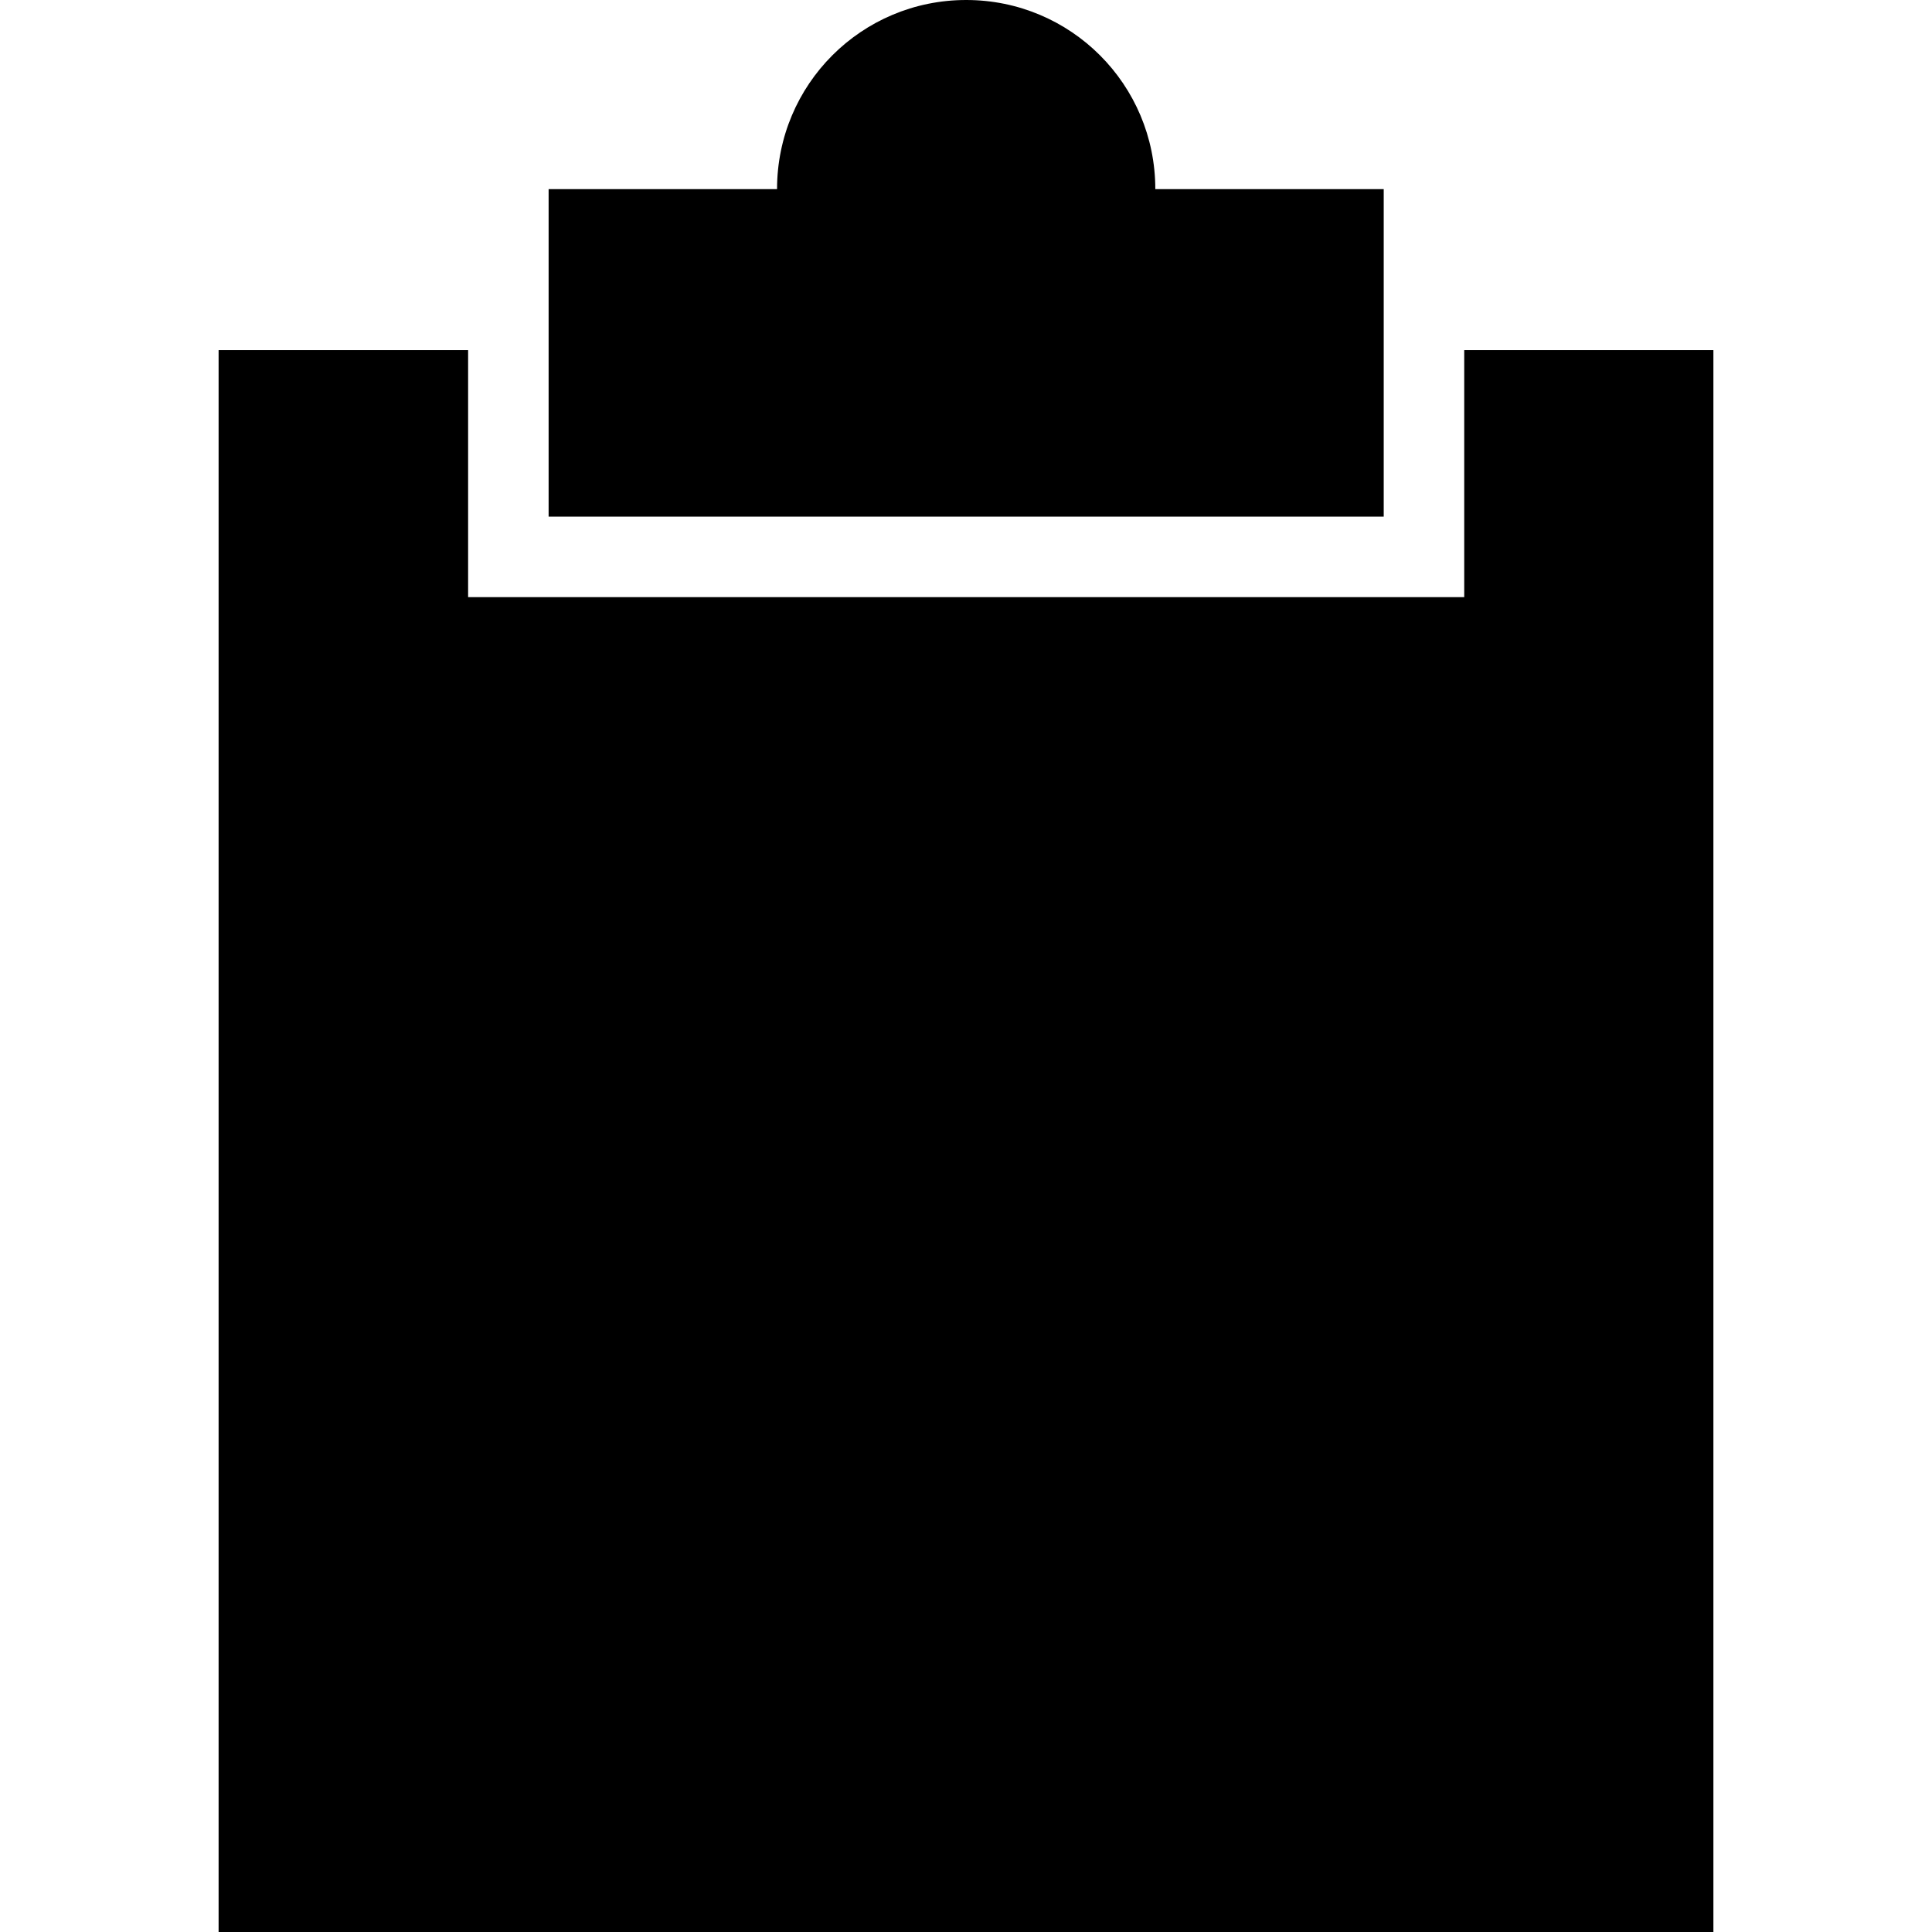
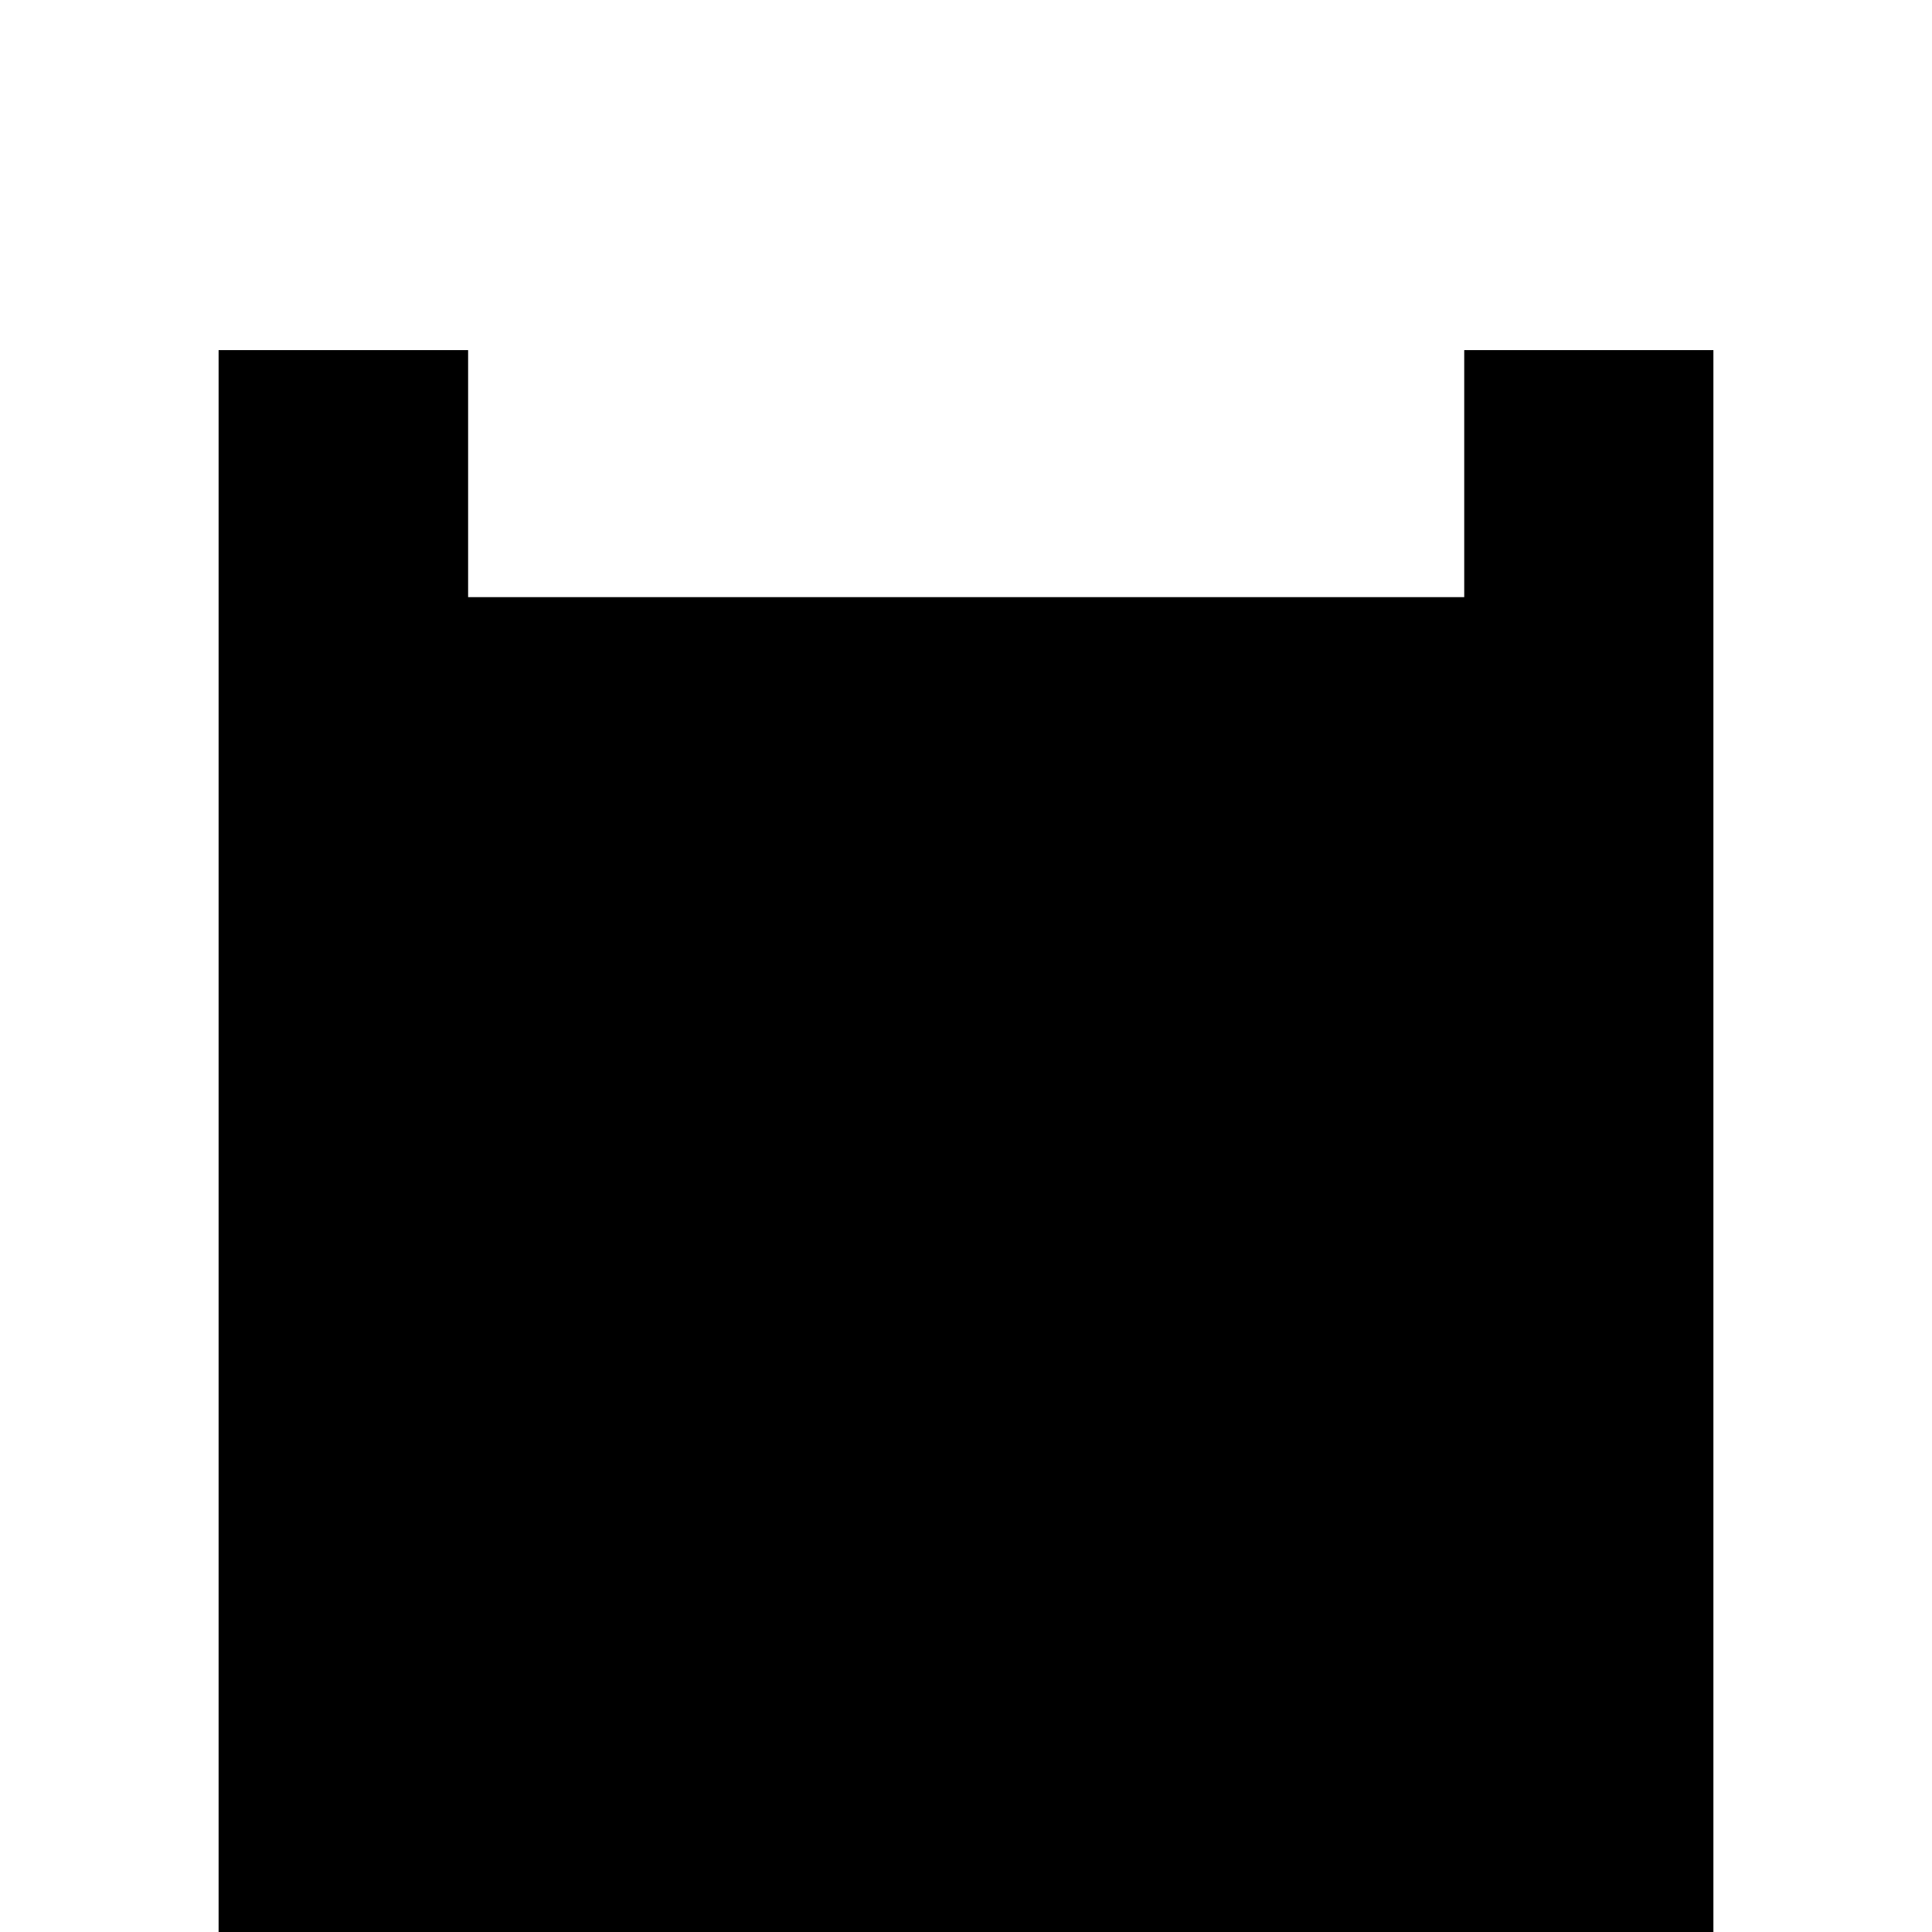
<svg xmlns="http://www.w3.org/2000/svg" fill="#000000" height="800px" width="800px" version="1.1" id="Layer_1" viewBox="0 0 472.615 472.615" xml:space="preserve">
  <g>
    <g>
-       <path d="M282.617,46.267C282.617,20.666,261.949,0,236.351,0c-25.601,0-46.265,20.666-46.265,46.267h-55.88v80.115h204.287V46.267    H282.617z" />
-     </g>
+       </g>
  </g>
  <g>
    <g>
      <polygon points="358.186,85.645 358.186,146.075 114.512,146.075 114.512,85.645 53.476,85.645 53.476,472.615 419.139,472.615     419.139,85.645   " />
    </g>
  </g>
</svg>